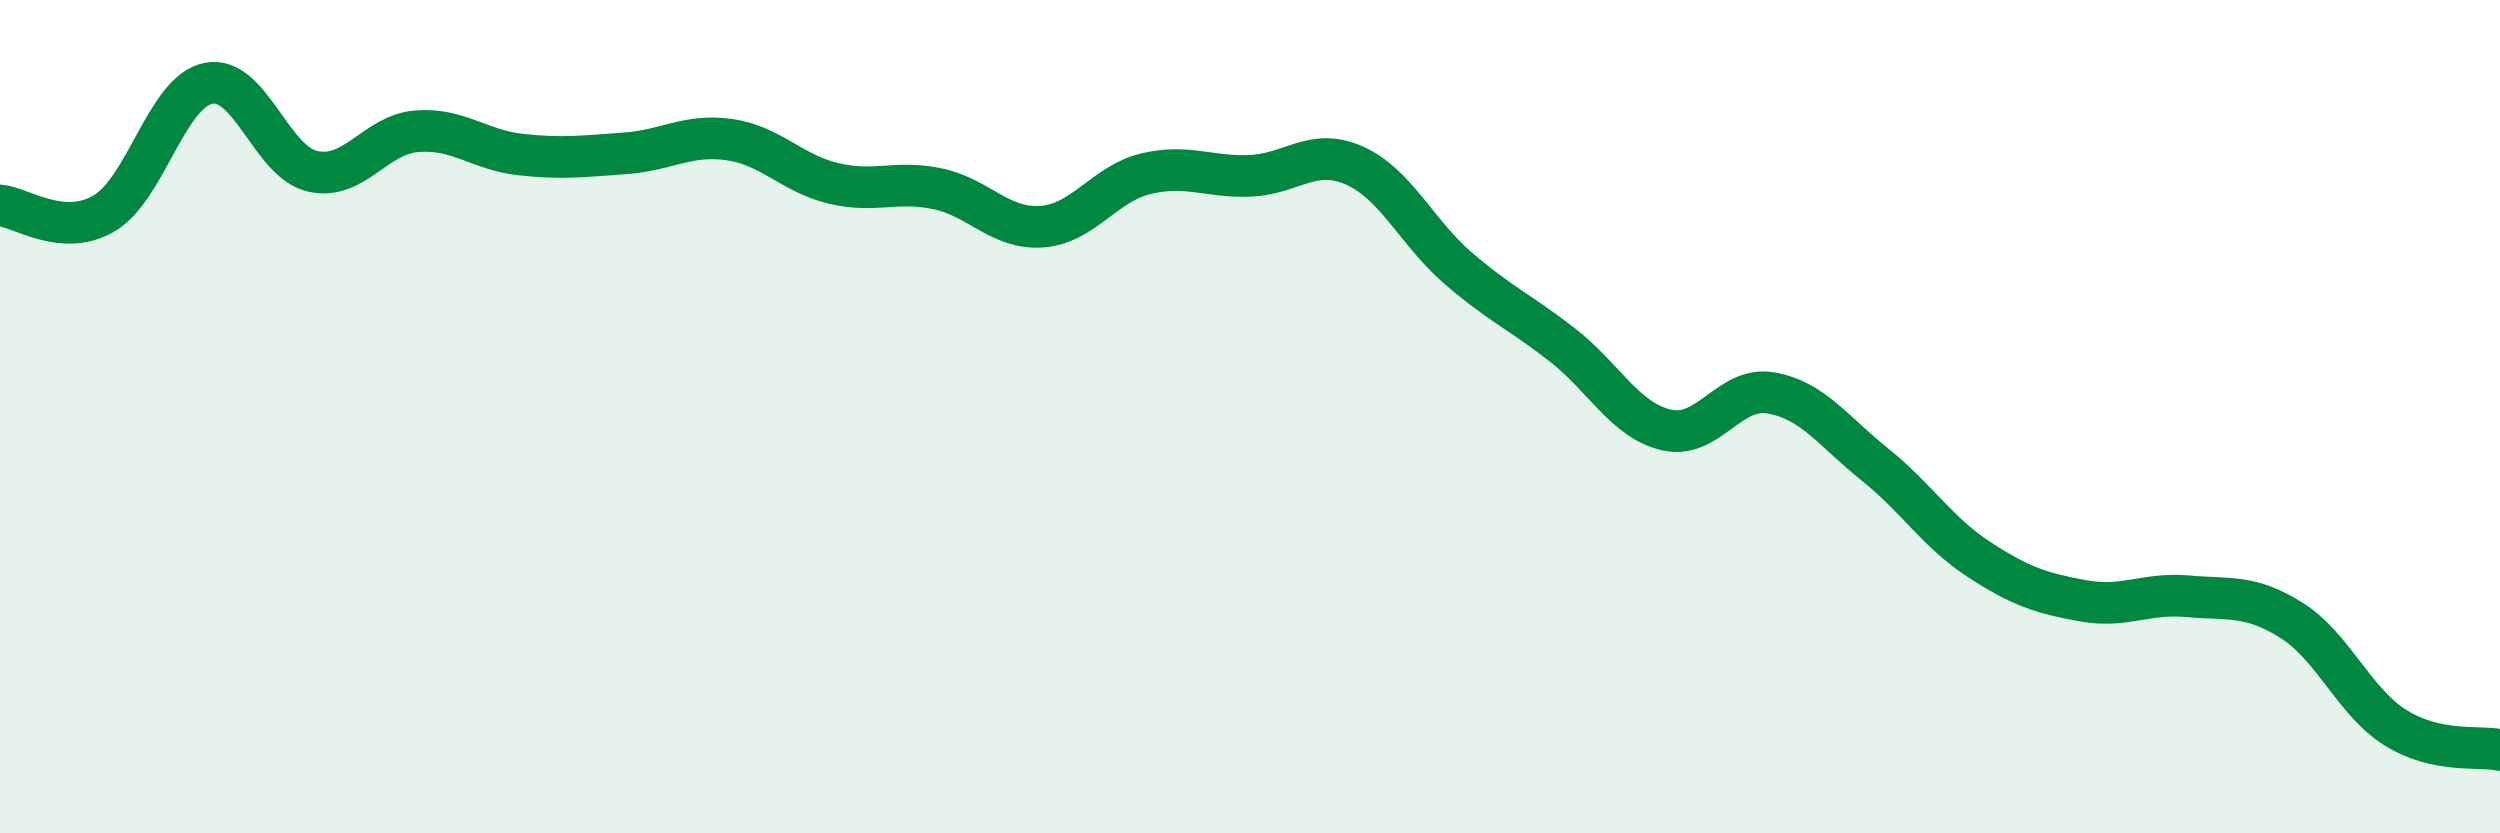
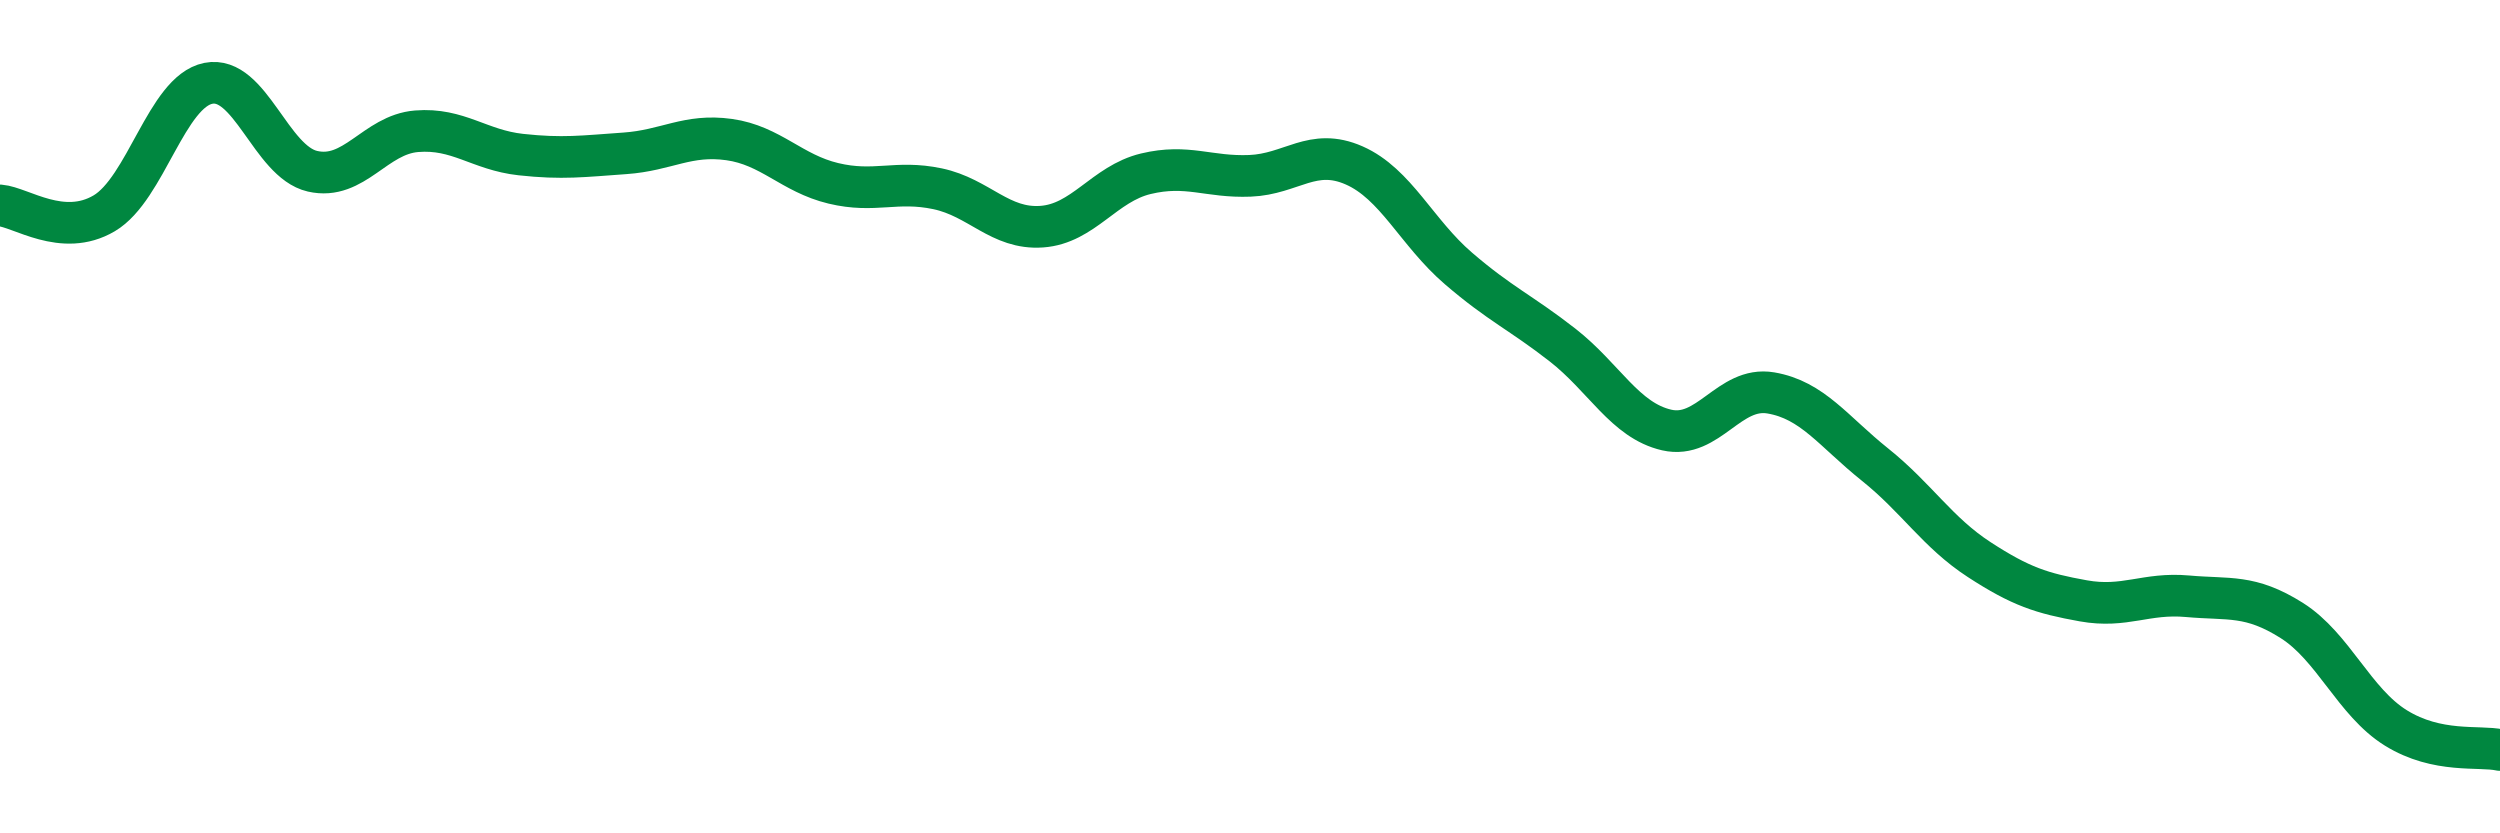
<svg xmlns="http://www.w3.org/2000/svg" width="60" height="20" viewBox="0 0 60 20">
-   <path d="M 0,4.93 C 0.5,4.97 1.5,5.71 2.5,5.12 C 3.5,4.53 4,2.2 5,2 C 6,1.8 6.5,3.88 7.5,4.11 C 8.5,4.34 9,3.23 10,3.15 C 11,3.07 11.5,3.6 12.5,3.71 C 13.5,3.82 14,3.75 15,3.68 C 16,3.61 16.5,3.21 17.5,3.35 C 18.5,3.49 19,4.16 20,4.4 C 21,4.64 21.5,4.32 22.5,4.53 C 23.5,4.74 24,5.51 25,5.44 C 26,5.37 26.5,4.41 27.5,4.17 C 28.5,3.93 29,4.26 30,4.22 C 31,4.18 31.5,3.53 32.5,3.97 C 33.5,4.41 34,5.58 35,6.44 C 36,7.3 36.5,7.5 37.5,8.28 C 38.5,9.06 39,10.09 40,10.32 C 41,10.55 41.5,9.26 42.5,9.43 C 43.5,9.6 44,10.35 45,11.15 C 46,11.95 46.5,12.78 47.5,13.43 C 48.5,14.08 49,14.24 50,14.42 C 51,14.6 51.5,14.22 52.5,14.31 C 53.5,14.4 54,14.26 55,14.89 C 56,15.52 56.5,16.85 57.5,17.47 C 58.5,18.09 59.5,17.89 60,18L60 20L0 20Z" fill="#008740" opacity="0.1" stroke-linecap="round" stroke-linejoin="round" />
  <path d="M 0,4.93 C 0.5,4.97 1.5,5.71 2.5,5.12 C 3.5,4.53 4,2.2 5,2 C 6,1.8 6.5,3.88 7.5,4.11 C 8.5,4.34 9,3.23 10,3.15 C 11,3.07 11.5,3.6 12.5,3.71 C 13.5,3.82 14,3.75 15,3.68 C 16,3.61 16.5,3.21 17.5,3.35 C 18.5,3.49 19,4.16 20,4.4 C 21,4.64 21.5,4.32 22.5,4.53 C 23.5,4.74 24,5.51 25,5.44 C 26,5.37 26.5,4.41 27.5,4.17 C 28.5,3.93 29,4.26 30,4.22 C 31,4.18 31.5,3.53 32.5,3.97 C 33.5,4.41 34,5.58 35,6.44 C 36,7.3 36.5,7.5 37.5,8.28 C 38.5,9.06 39,10.09 40,10.32 C 41,10.55 41.5,9.26 42.5,9.43 C 43.5,9.6 44,10.35 45,11.15 C 46,11.95 46.5,12.78 47.5,13.43 C 48.5,14.08 49,14.24 50,14.42 C 51,14.6 51.5,14.22 52.5,14.31 C 53.5,14.4 54,14.26 55,14.89 C 56,15.52 56.5,16.85 57.5,17.47 C 58.5,18.09 59.5,17.89 60,18" stroke="#008740" stroke-width="1" fill="none" stroke-linecap="round" stroke-linejoin="round" />
</svg>